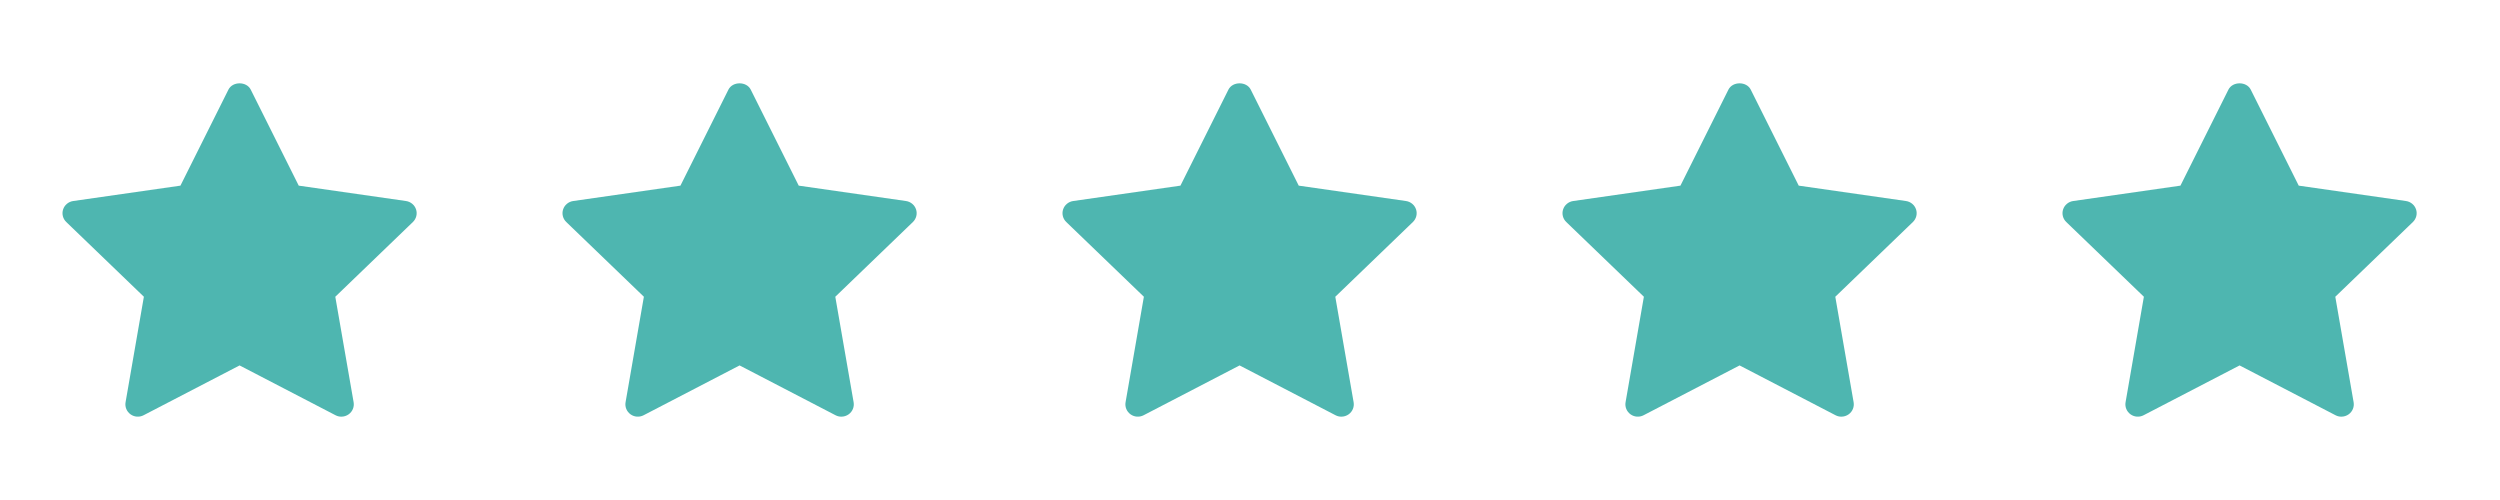
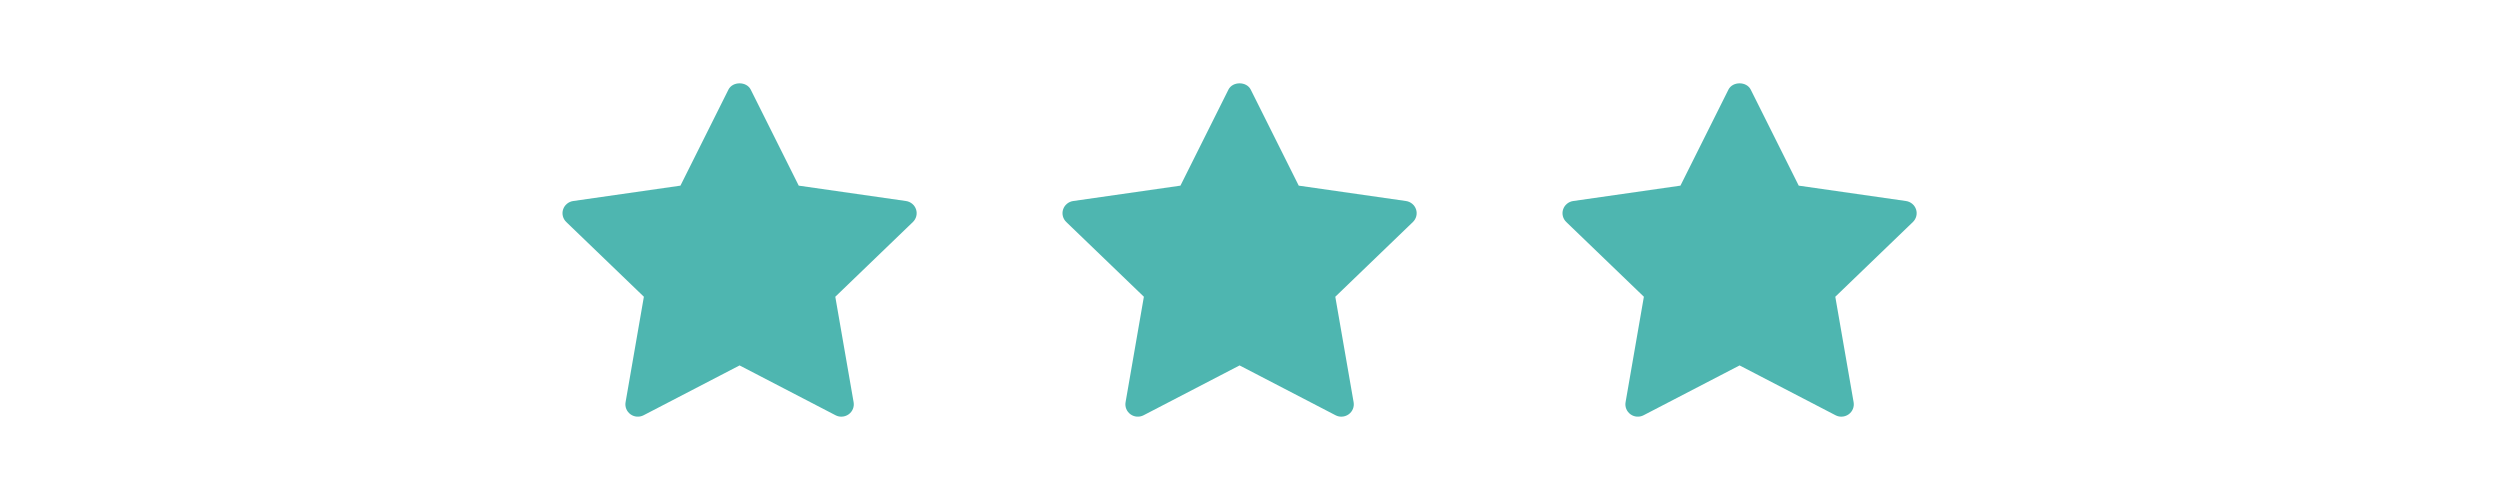
<svg xmlns="http://www.w3.org/2000/svg" width="120" height="24" viewBox="0 0 120 24" fill="none">
-   <path d="M19.819 10.657L16.094 14.244L16.974 19.309C17.012 19.531 16.92 19.755 16.736 19.887C16.632 19.962 16.508 20 16.384 20C16.289 20 16.193 19.978 16.106 19.932L11.5 17.54L6.894 19.931C6.694 20.037 6.449 20.02 6.265 19.887C6.081 19.754 5.988 19.53 6.027 19.309L6.906 14.243L3.181 10.657C3.018 10.5 2.959 10.265 3.029 10.052C3.1 9.838 3.287 9.682 3.513 9.649L8.661 8.911L10.964 4.303C11.165 3.899 11.835 3.899 12.036 4.303L14.339 8.911L19.487 9.649C19.713 9.682 19.9 9.838 19.971 10.052C20.041 10.265 19.982 10.499 19.819 10.657Z" fill="#4EB6B0" />
  <path d="M43.819 10.657L40.094 14.244L40.974 19.309C41.012 19.531 40.92 19.755 40.736 19.887C40.632 19.962 40.508 20 40.384 20C40.289 20 40.193 19.978 40.106 19.932L35.5 17.54L30.895 19.931C30.694 20.037 30.449 20.02 30.265 19.887C30.081 19.754 29.988 19.53 30.027 19.309L30.906 14.243L27.181 10.657C27.018 10.5 26.959 10.265 27.029 10.052C27.1 9.838 27.287 9.682 27.513 9.649L32.661 8.911L34.964 4.303C35.165 3.899 35.835 3.899 36.036 4.303L38.339 8.911L43.487 9.649C43.713 9.682 43.9 9.838 43.971 10.052C44.041 10.265 43.982 10.499 43.819 10.657Z" fill="#4EB6B0" />
  <path d="M67.819 10.657L64.094 14.244L64.974 19.309C65.012 19.531 64.92 19.755 64.736 19.887C64.632 19.962 64.508 20 64.384 20C64.289 20 64.193 19.978 64.106 19.932L59.5 17.54L54.895 19.931C54.694 20.037 54.449 20.02 54.265 19.887C54.081 19.754 53.988 19.53 54.027 19.309L54.906 14.243L51.181 10.657C51.018 10.5 50.959 10.265 51.029 10.052C51.1 9.838 51.287 9.682 51.513 9.649L56.661 8.911L58.964 4.303C59.165 3.899 59.835 3.899 60.036 4.303L62.339 8.911L67.487 9.649C67.713 9.682 67.9 9.838 67.971 10.052C68.041 10.265 67.982 10.499 67.819 10.657Z" fill="#4EB6B0" />
  <path d="M91.819 10.657L88.094 14.244L88.974 19.309C89.012 19.531 88.92 19.755 88.736 19.887C88.632 19.962 88.508 20 88.384 20C88.289 20 88.193 19.978 88.106 19.932L83.5 17.54L78.894 19.931C78.694 20.037 78.449 20.02 78.265 19.887C78.081 19.754 77.988 19.53 78.027 19.309L78.906 14.243L75.181 10.657C75.018 10.5 74.959 10.265 75.029 10.052C75.1 9.838 75.287 9.682 75.513 9.649L80.661 8.911L82.964 4.303C83.165 3.899 83.835 3.899 84.036 4.303L86.339 8.911L91.487 9.649C91.713 9.682 91.9 9.838 91.971 10.052C92.041 10.265 91.982 10.499 91.819 10.657Z" fill="#4EB6B0" />
-   <path d="M115.819 10.657L112.094 14.244L112.974 19.309C113.012 19.531 112.92 19.755 112.736 19.887C112.632 19.962 112.508 20 112.384 20C112.289 20 112.193 19.978 112.106 19.932L107.5 17.54L102.894 19.931C102.694 20.037 102.449 20.02 102.265 19.887C102.081 19.754 101.988 19.53 102.027 19.309L102.906 14.243L99.181 10.657C99.018 10.5 98.959 10.265 99.029 10.052C99.1 9.838 99.287 9.682 99.513 9.649L104.661 8.911L106.964 4.303C107.165 3.899 107.835 3.899 108.036 4.303L110.339 8.911L115.487 9.649C115.713 9.682 115.9 9.838 115.971 10.052C116.041 10.265 115.982 10.499 115.819 10.657Z" fill="#4EB6B0" />
</svg>